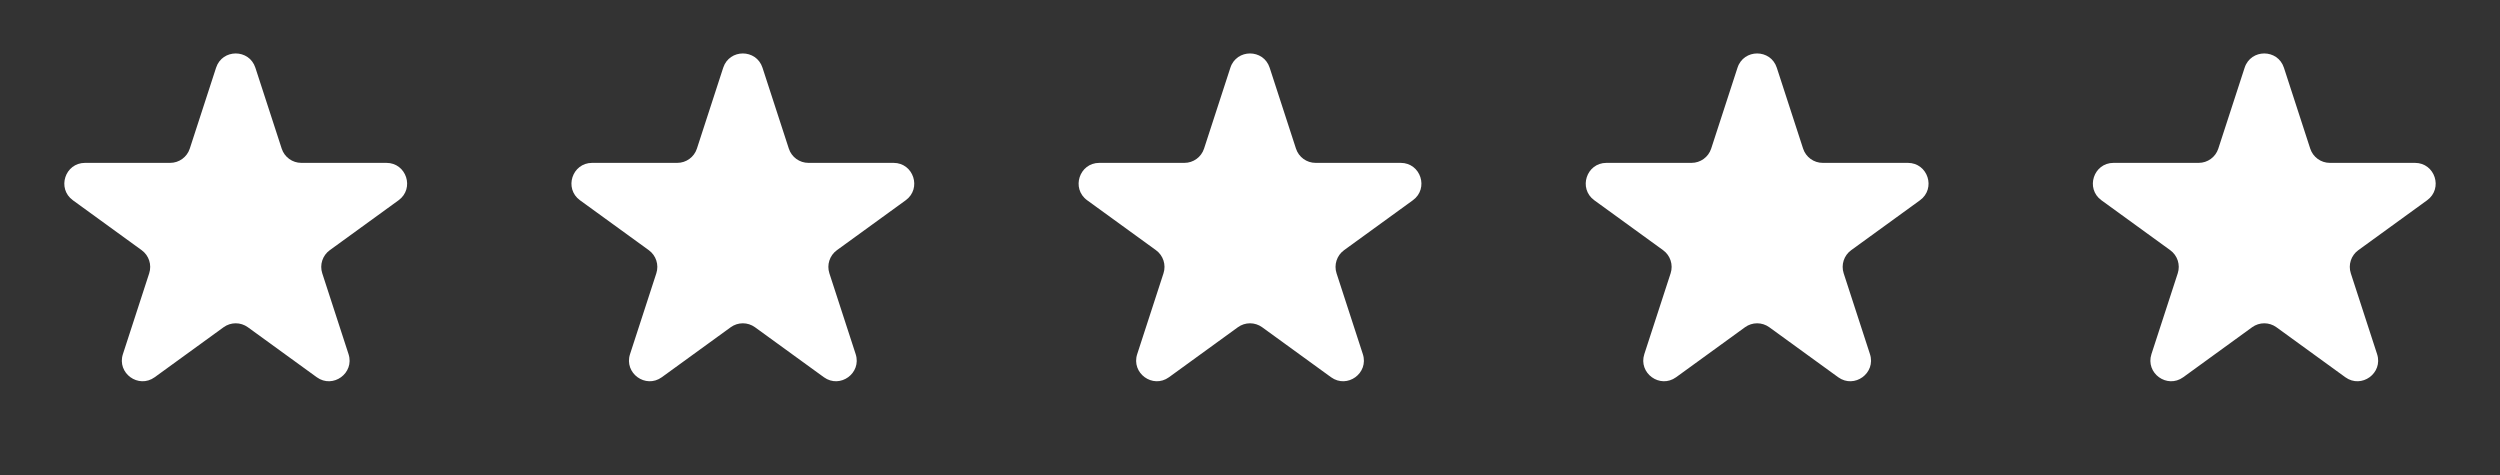
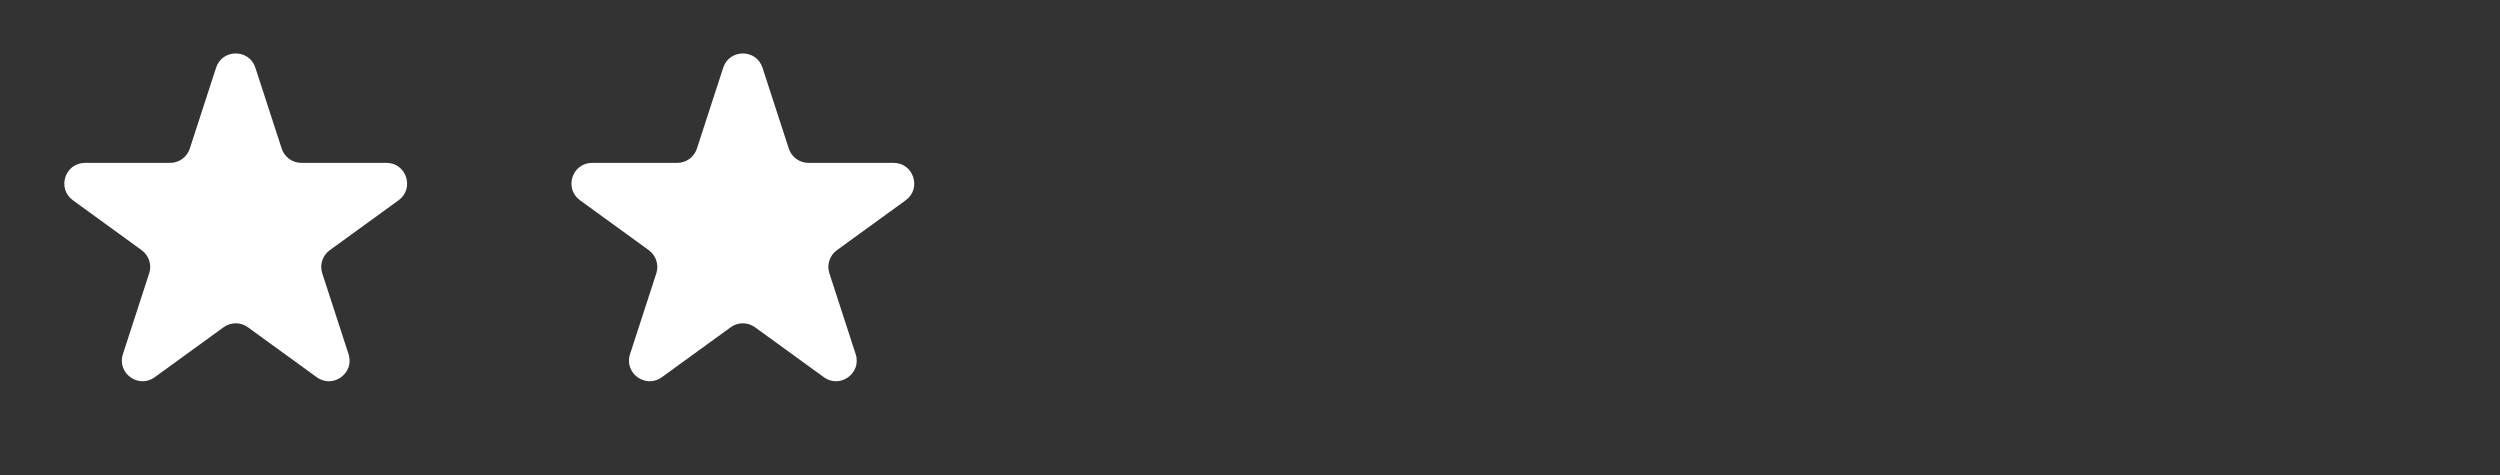
<svg xmlns="http://www.w3.org/2000/svg" width="121" height="23" viewBox="0 0 121 23" fill="none">
  <rect x="0" y="0" width="121" height="23" fill="#333333" stroke="none" />
  <path d="M10.458 3.278C10.758 2.357 12.06 2.357 12.36 3.278L13.634 7.193C13.768 7.605 14.152 7.883 14.585 7.883H18.703C19.672 7.883 20.075 9.124 19.291 9.693L15.961 12.109C15.61 12.364 15.463 12.815 15.597 13.228L16.869 17.139C17.169 18.06 16.115 18.826 15.331 18.258L11.996 15.838C11.646 15.584 11.172 15.584 10.822 15.838L7.487 18.258C6.703 18.826 5.649 18.06 5.949 17.139L7.221 13.228C7.355 12.815 7.208 12.364 6.857 12.109L3.528 9.693C2.743 9.124 3.146 7.883 4.115 7.883H8.234C8.667 7.883 9.051 7.605 9.185 7.193L10.458 3.278Z" fill="white" />
  <path d="M35.003 3.278C35.303 2.357 36.605 2.357 36.905 3.278L38.179 7.193C38.313 7.605 38.696 7.883 39.13 7.883H43.248C44.217 7.883 44.62 9.124 43.836 9.693L40.506 12.109C40.155 12.364 40.008 12.815 40.142 13.228L41.414 17.139C41.714 18.06 40.66 18.826 39.876 18.258L36.541 15.838C36.191 15.584 35.717 15.584 35.367 15.838L32.032 18.258C31.248 18.826 30.194 18.06 30.494 17.139L31.766 13.228C31.9 12.815 31.753 12.364 31.402 12.109L28.072 9.693C27.288 9.124 27.691 7.883 28.66 7.883H32.779C33.212 7.883 33.596 7.605 33.73 7.193L35.003 3.278Z" fill="white" />
-   <path d="M59.55 3.278C59.849 2.357 61.152 2.357 61.452 3.278L62.725 7.193C62.859 7.605 63.243 7.883 63.676 7.883H67.795C68.764 7.883 69.167 9.124 68.382 9.693L65.052 12.109C64.702 12.364 64.555 12.815 64.689 13.228L65.961 17.139C66.261 18.06 65.207 18.826 64.423 18.258L61.088 15.838C60.738 15.584 60.264 15.584 59.914 15.838L56.579 18.258C55.795 18.826 54.741 18.06 55.041 17.139L56.313 13.228C56.447 12.815 56.3 12.364 55.949 12.109L52.619 9.693C51.835 9.124 52.238 7.883 53.207 7.883H57.325C57.758 7.883 58.142 7.605 58.276 7.193L59.55 3.278Z" fill="white" />
-   <path d="M84.095 3.278C84.394 2.357 85.697 2.357 85.997 3.278L87.27 7.193C87.404 7.605 87.788 7.883 88.221 7.883H92.34C93.309 7.883 93.712 9.124 92.927 9.693L89.597 12.109C89.246 12.364 89.1 12.815 89.234 13.228L90.506 17.139C90.806 18.06 89.752 18.826 88.968 18.258L85.633 15.838C85.283 15.584 84.809 15.584 84.459 15.838L81.124 18.258C80.34 18.826 79.286 18.06 79.585 17.139L80.858 13.228C80.992 12.815 80.845 12.364 80.494 12.109L77.164 9.693C76.38 9.124 76.782 7.883 77.751 7.883H81.87C82.303 7.883 82.687 7.605 82.821 7.193L84.095 3.278Z" fill="white" />
-   <path d="M108.64 3.278C108.939 2.357 110.242 2.357 110.542 3.278L111.815 7.193C111.949 7.605 112.333 7.883 112.766 7.883H116.885C117.854 7.883 118.257 9.124 117.472 9.693L114.142 12.109C113.791 12.364 113.645 12.815 113.779 13.228L115.051 17.139C115.351 18.06 114.297 18.826 113.513 18.258L110.178 15.838C109.828 15.584 109.354 15.584 109.003 15.838L105.669 18.258C104.885 18.826 103.831 18.06 104.13 17.139L105.403 13.228C105.537 12.815 105.39 12.364 105.039 12.109L101.709 9.693C100.925 9.124 101.327 7.883 102.296 7.883H106.415C106.848 7.883 107.232 7.605 107.366 7.193L108.64 3.278Z" fill="white" />
</svg>